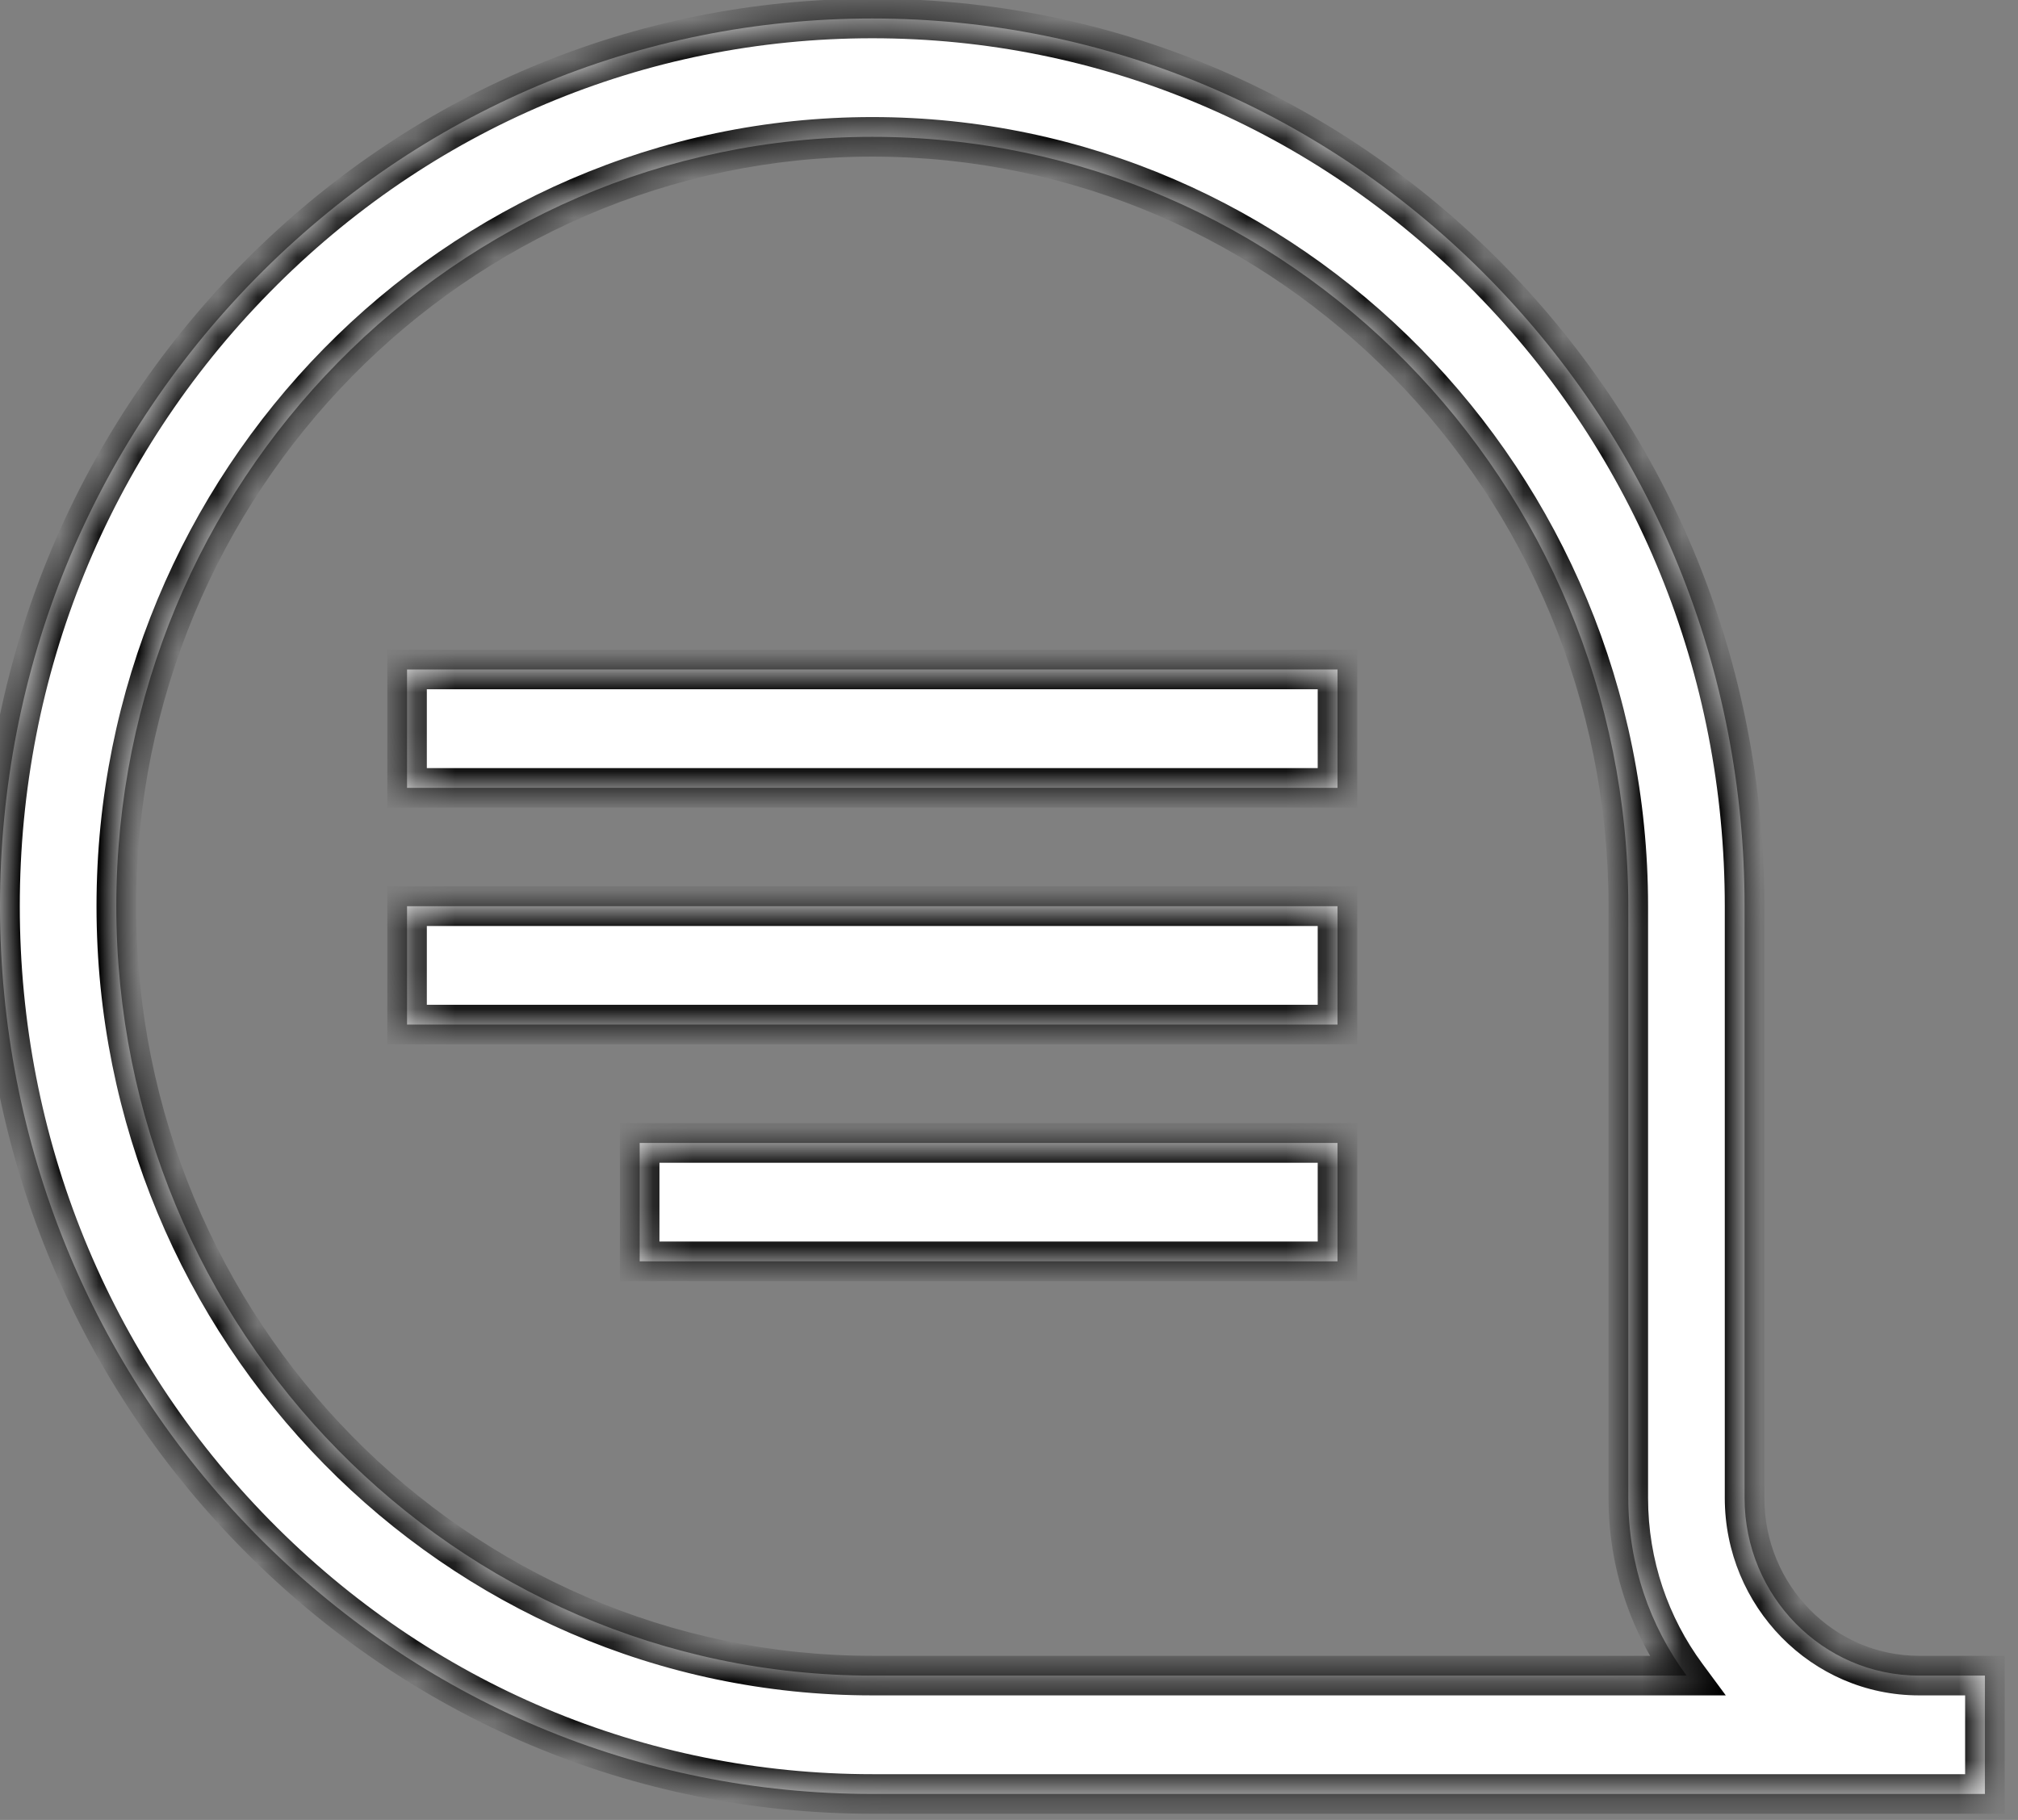
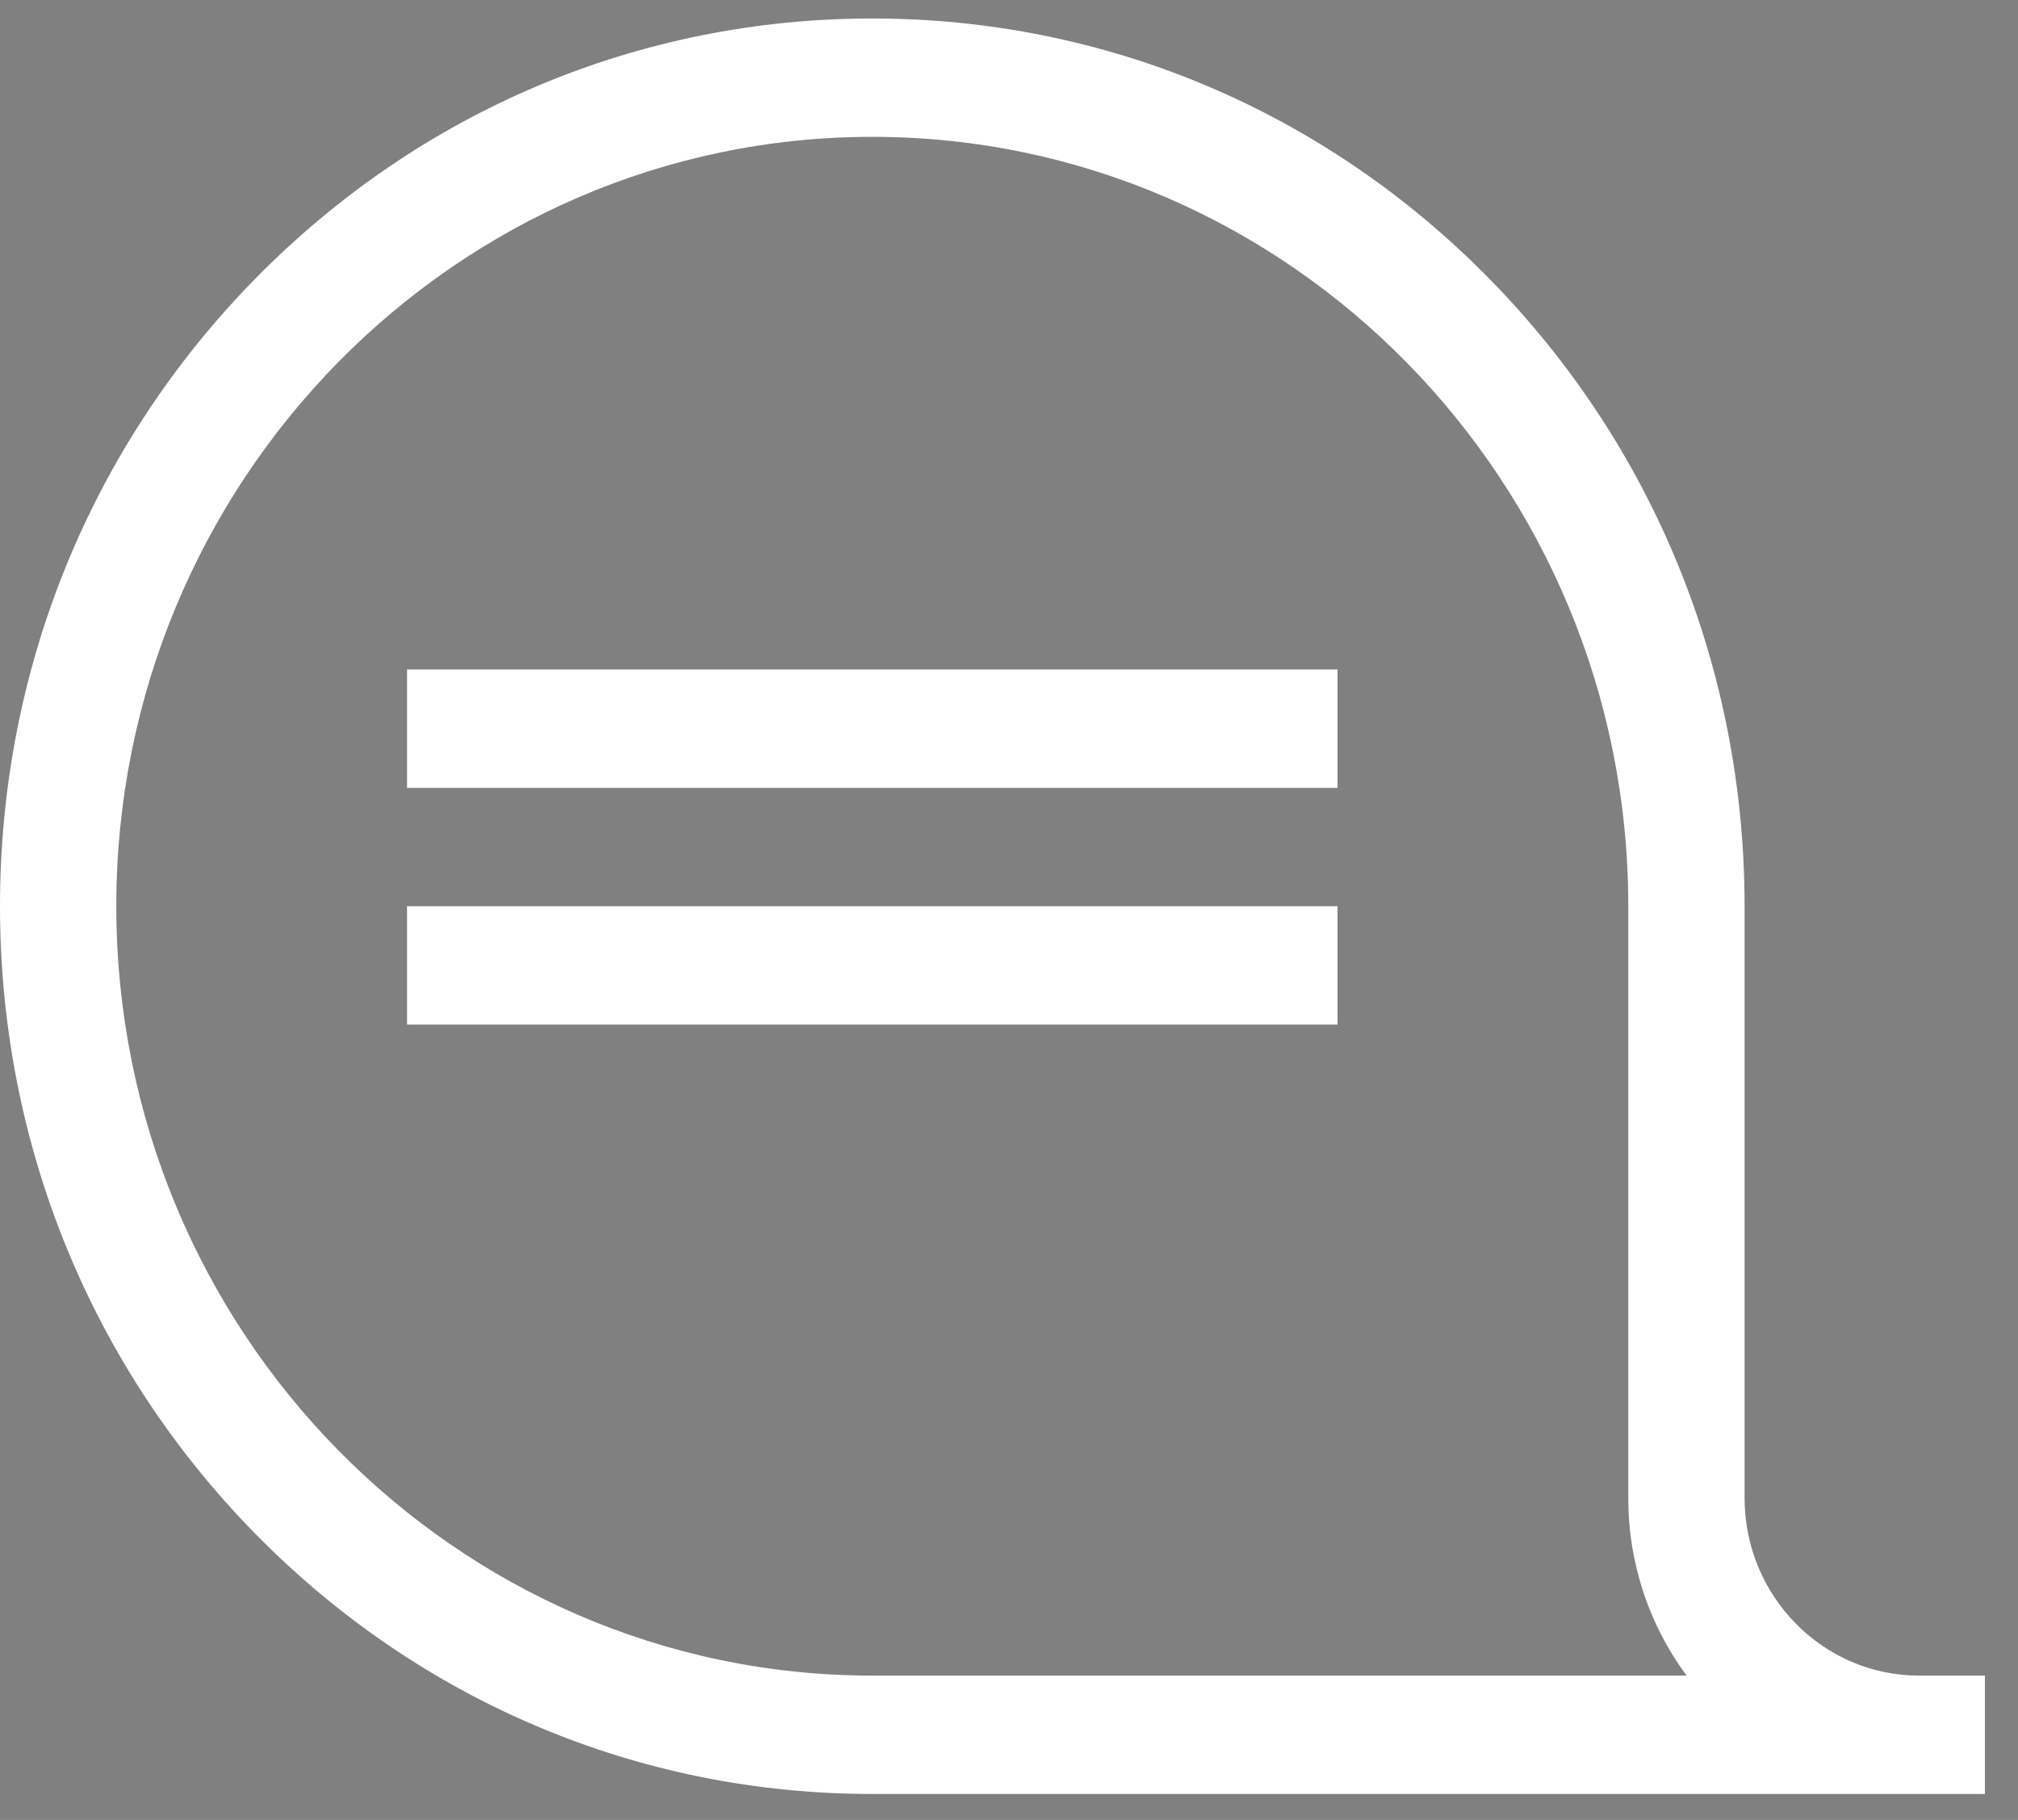
<svg xmlns="http://www.w3.org/2000/svg" width="51" height="46" viewBox="0 0 51 46" fill="none">
  <rect x="0" y="0" width="51" height="46" fill="#808080" stroke="none" />
  <mask id="path-1-inside-1_97_1535" fill="white">
-     <path d="M6.457 7.039C10.621 2.801 16.156 0.467 22.045 0.467C27.933 0.467 33.469 2.801 37.633 7.039C41.797 11.277 44.09 16.912 44.09 22.905V37.864C44.09 40.339 46.068 42.352 48.499 42.352H50.164V45.344H22.045C16.156 45.344 10.621 43.01 6.457 38.772C2.293 34.534 -1.52588e-05 28.899 -1.52588e-05 22.905C-1.52588e-05 16.912 2.293 11.277 6.457 7.039ZM22.045 42.352H42.624C41.699 41.101 41.151 39.547 41.151 37.864V22.905C41.151 12.183 32.58 3.459 22.045 3.459C11.51 3.459 2.939 12.183 2.939 22.905C2.939 33.628 11.51 42.352 22.045 42.352Z" />
    <path d="M33.802 16.922H10.287V19.914H33.802V16.922Z" />
    <path d="M33.802 22.905H10.287V25.897H33.802V22.905Z" />
-     <path d="M33.802 28.889H16.166V31.881H33.802V28.889Z" />
  </mask>
  <path d="M6.457 7.039C10.621 2.801 16.156 0.467 22.045 0.467C27.933 0.467 33.469 2.801 37.633 7.039C41.797 11.277 44.09 16.912 44.09 22.905V37.864C44.09 40.339 46.068 42.352 48.499 42.352H50.164V45.344H22.045C16.156 45.344 10.621 43.01 6.457 38.772C2.293 34.534 -1.52588e-05 28.899 -1.52588e-05 22.905C-1.52588e-05 16.912 2.293 11.277 6.457 7.039ZM22.045 42.352H42.624C41.699 41.101 41.151 39.547 41.151 37.864V22.905C41.151 12.183 32.58 3.459 22.045 3.459C11.51 3.459 2.939 12.183 2.939 22.905C2.939 33.628 11.51 42.352 22.045 42.352Z" fill="white" />
  <path d="M33.802 16.922H10.287V19.914H33.802V16.922Z" fill="white" />
  <path d="M33.802 22.905H10.287V25.897H33.802V22.905Z" fill="white" />
-   <path d="M33.802 28.889H16.166V31.881H33.802V28.889Z" fill="white" />
-   <path d="M6.457 7.039L6.814 7.39L6.814 7.39L6.457 7.039ZM37.633 7.039L37.276 7.39L37.276 7.39L37.633 7.039ZM50.164 42.352V41.852H50.664V42.352H50.164ZM50.164 45.344H50.664V45.844H50.164V45.344ZM6.457 38.772L6.814 38.421L6.814 38.421L6.457 38.772ZM42.624 42.352L43.026 42.055L43.615 42.852H42.624V42.352ZM33.802 16.922V16.422H34.302V16.922H33.802ZM10.287 16.922H9.788V16.422H10.287V16.922ZM10.287 19.914V20.414H9.788V19.914H10.287ZM33.802 19.914H34.302V20.414H33.802V19.914ZM33.802 22.905V22.405H34.302V22.905H33.802ZM10.287 22.905H9.788V22.405H10.287V22.905ZM10.287 25.897V26.397H9.788V25.897H10.287ZM33.802 25.897H34.302V26.397H33.802V25.897ZM33.802 28.889V28.389H34.302V28.889H33.802ZM16.166 28.889H15.666V28.389H16.166V28.889ZM16.166 31.881V32.381H15.666V31.881H16.166ZM33.802 31.881H34.302V32.381H33.802V31.881ZM6.1 6.689C10.357 2.356 16.021 -0.033 22.045 -0.033V0.967C16.292 0.967 10.884 3.246 6.814 7.39L6.1 6.689ZM22.045 -0.033C28.069 -0.033 33.733 2.356 37.99 6.689L37.276 7.39C33.206 3.246 27.798 0.967 22.045 0.967V-0.033ZM37.989 6.689C42.246 11.021 44.59 16.782 44.59 22.905H43.59C43.59 17.042 41.347 11.533 37.276 7.39L37.989 6.689ZM44.59 22.905V37.864H43.59V22.905H44.59ZM44.59 37.864C44.59 40.071 46.352 41.852 48.499 41.852V42.852C45.783 42.852 43.59 40.606 43.59 37.864H44.59ZM48.499 41.852H50.164V42.852H48.499V41.852ZM50.664 42.352V45.344H49.664V42.352H50.664ZM50.164 45.844H22.045V44.844H50.164V45.844ZM22.045 45.844C16.021 45.844 10.357 43.455 6.1 39.122L6.814 38.421C10.884 42.565 16.292 44.844 22.045 44.844V45.844ZM6.1 39.122C1.843 34.79 -0.5 29.029 -0.5 22.905H0.5C0.5 28.769 2.742 34.278 6.814 38.421L6.1 39.122ZM-0.5 22.905C-0.5 16.782 1.843 11.021 6.1 6.689L6.814 7.39C2.742 11.533 0.5 17.042 0.5 22.905H-0.5ZM22.045 41.852H42.624V42.852H22.045V41.852ZM42.222 42.649C41.236 41.315 40.651 39.657 40.651 37.864H41.651C41.651 39.436 42.163 40.887 43.026 42.055L42.222 42.649ZM40.651 37.864V22.905H41.651V37.864H40.651ZM40.651 22.905C40.651 12.45 32.295 3.959 22.045 3.959V2.959C32.864 2.959 41.651 11.915 41.651 22.905H40.651ZM22.045 3.959C11.794 3.959 3.439 12.45 3.439 22.905H2.439C2.439 11.915 11.226 2.959 22.045 2.959V3.959ZM3.439 22.905C3.439 33.361 11.794 41.852 22.045 41.852V42.852C11.226 42.852 2.439 33.896 2.439 22.905H3.439ZM33.802 17.422H10.287V16.422H33.802V17.422ZM10.787 16.922V19.914H9.788V16.922H10.787ZM10.287 19.414H33.802V20.414H10.287V19.414ZM33.302 19.914V16.922H34.302V19.914H33.302ZM33.802 23.405H10.287V22.405H33.802V23.405ZM10.787 22.905V25.897H9.788V22.905H10.787ZM10.287 25.397H33.802V26.397H10.287V25.397ZM33.302 25.897V22.905H34.302V25.897H33.302ZM33.802 29.389H16.166V28.389H33.802V29.389ZM16.666 28.889V31.881H15.666V28.889H16.666ZM16.166 31.381H33.802V32.381H16.166V31.381ZM33.302 31.881V28.889H34.302V31.881H33.302Z" fill="black" mask="url(#path-1-inside-1_97_1535)" />
</svg>